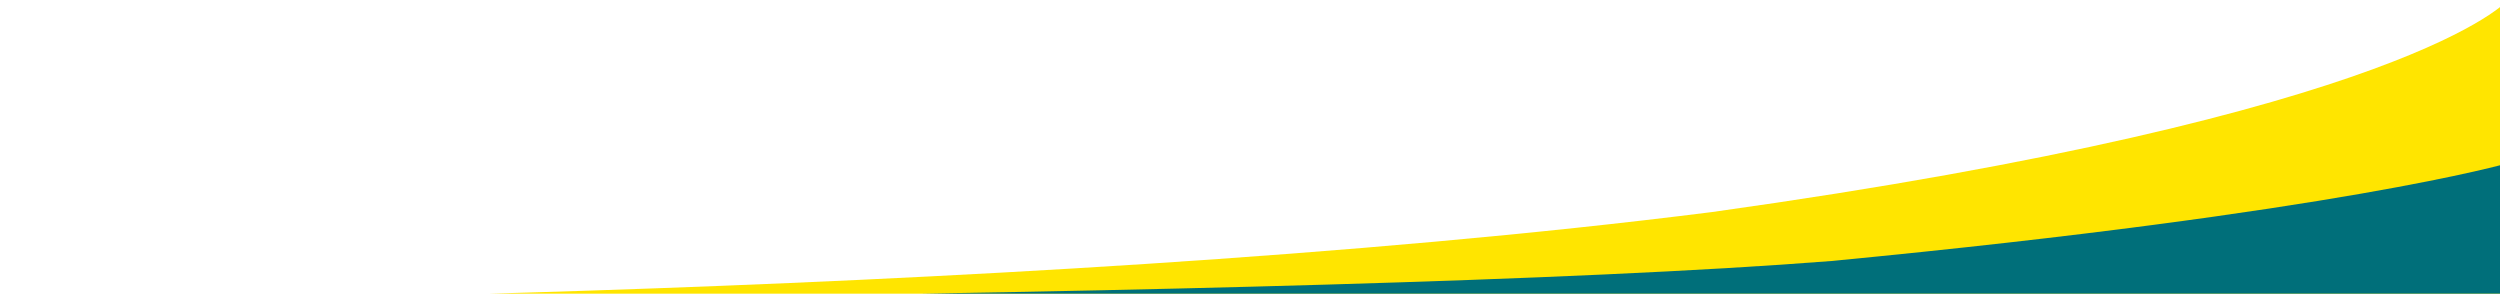
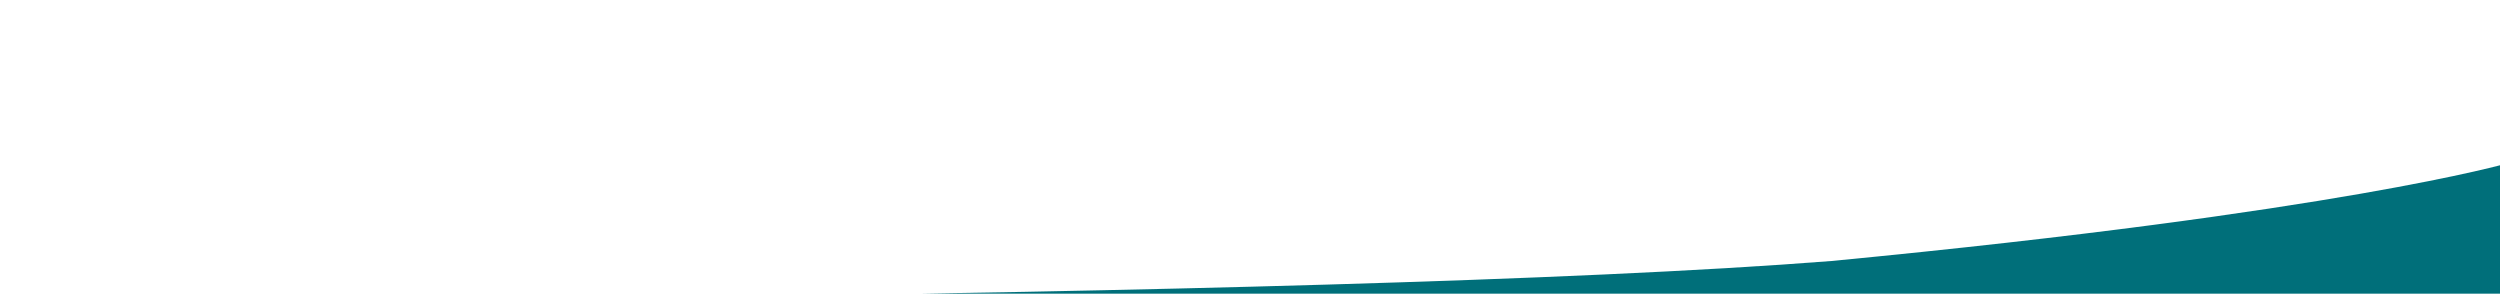
<svg xmlns="http://www.w3.org/2000/svg" width="315" height="37" viewBox="0 0 314 36" preserveAspectRatio="none" fill="none">
-   <path d="M0 37C0 37 126 37 215 26C303 14 315 0 315 0V37H0Z" fill="#FFE500" />
  <path d="M0 37C0 37 165 37 230 32C294 26 315 20 315 20V37H0Z" fill="#006F7A" />
</svg>